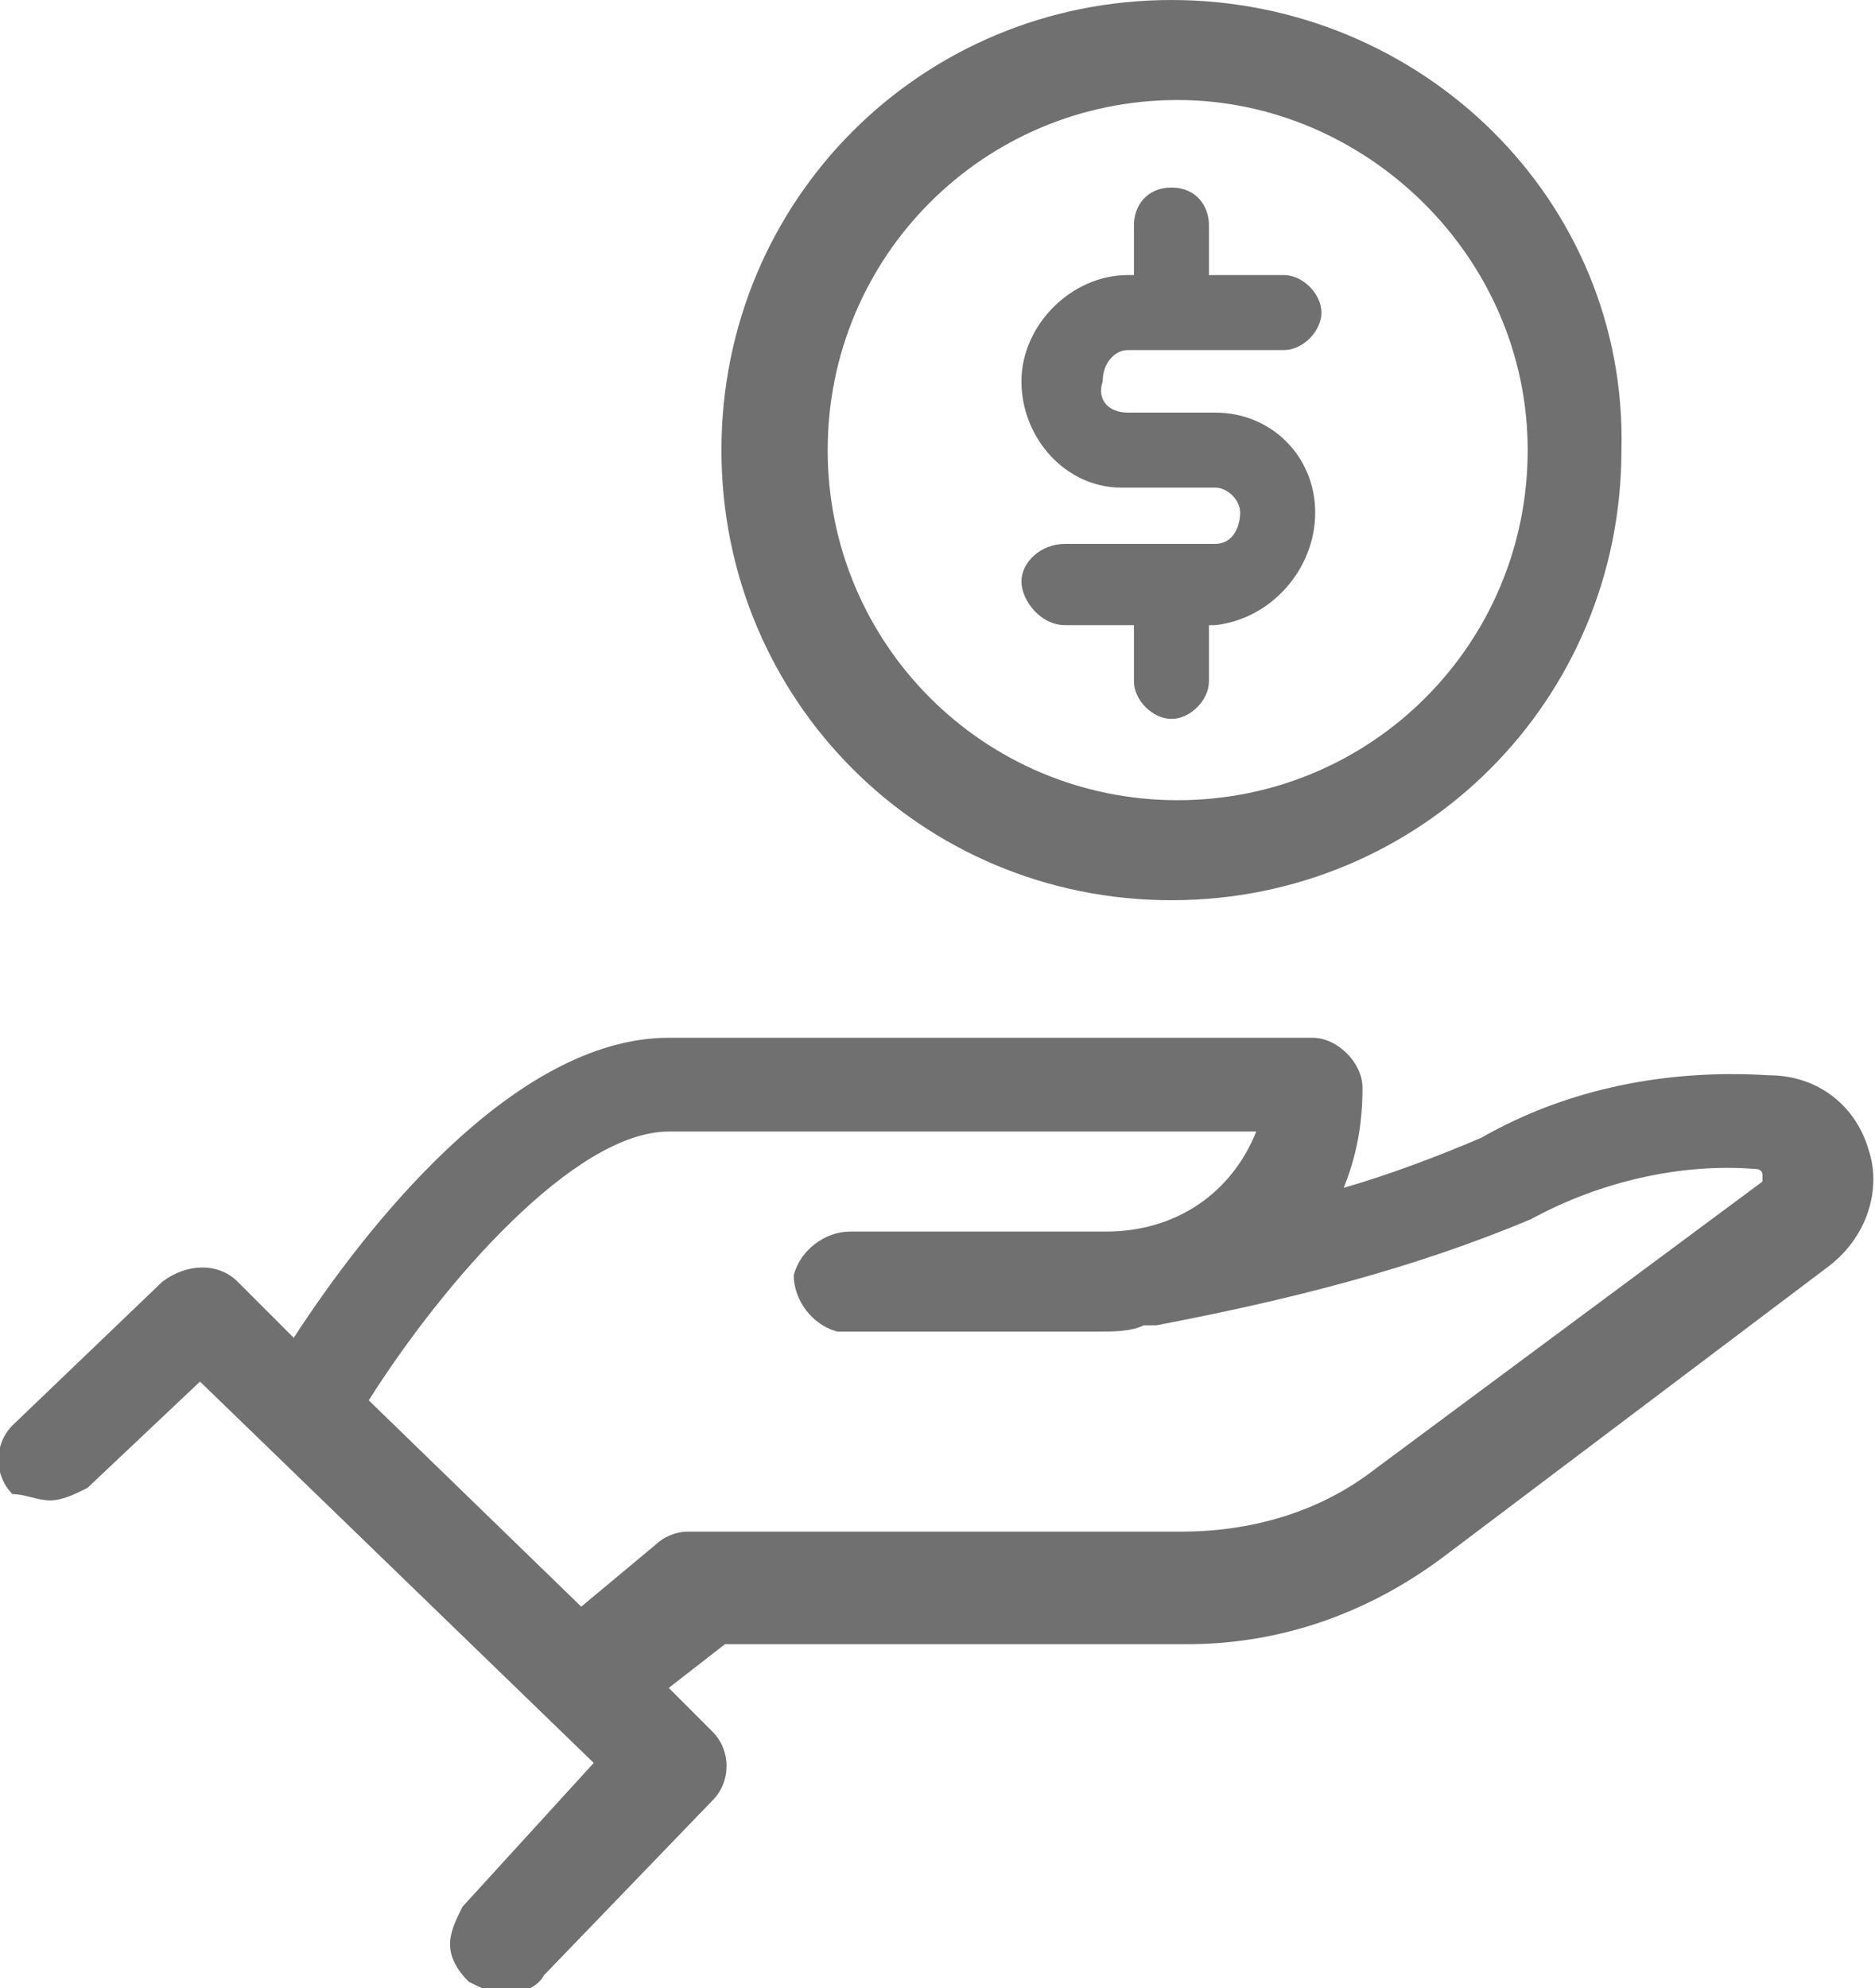
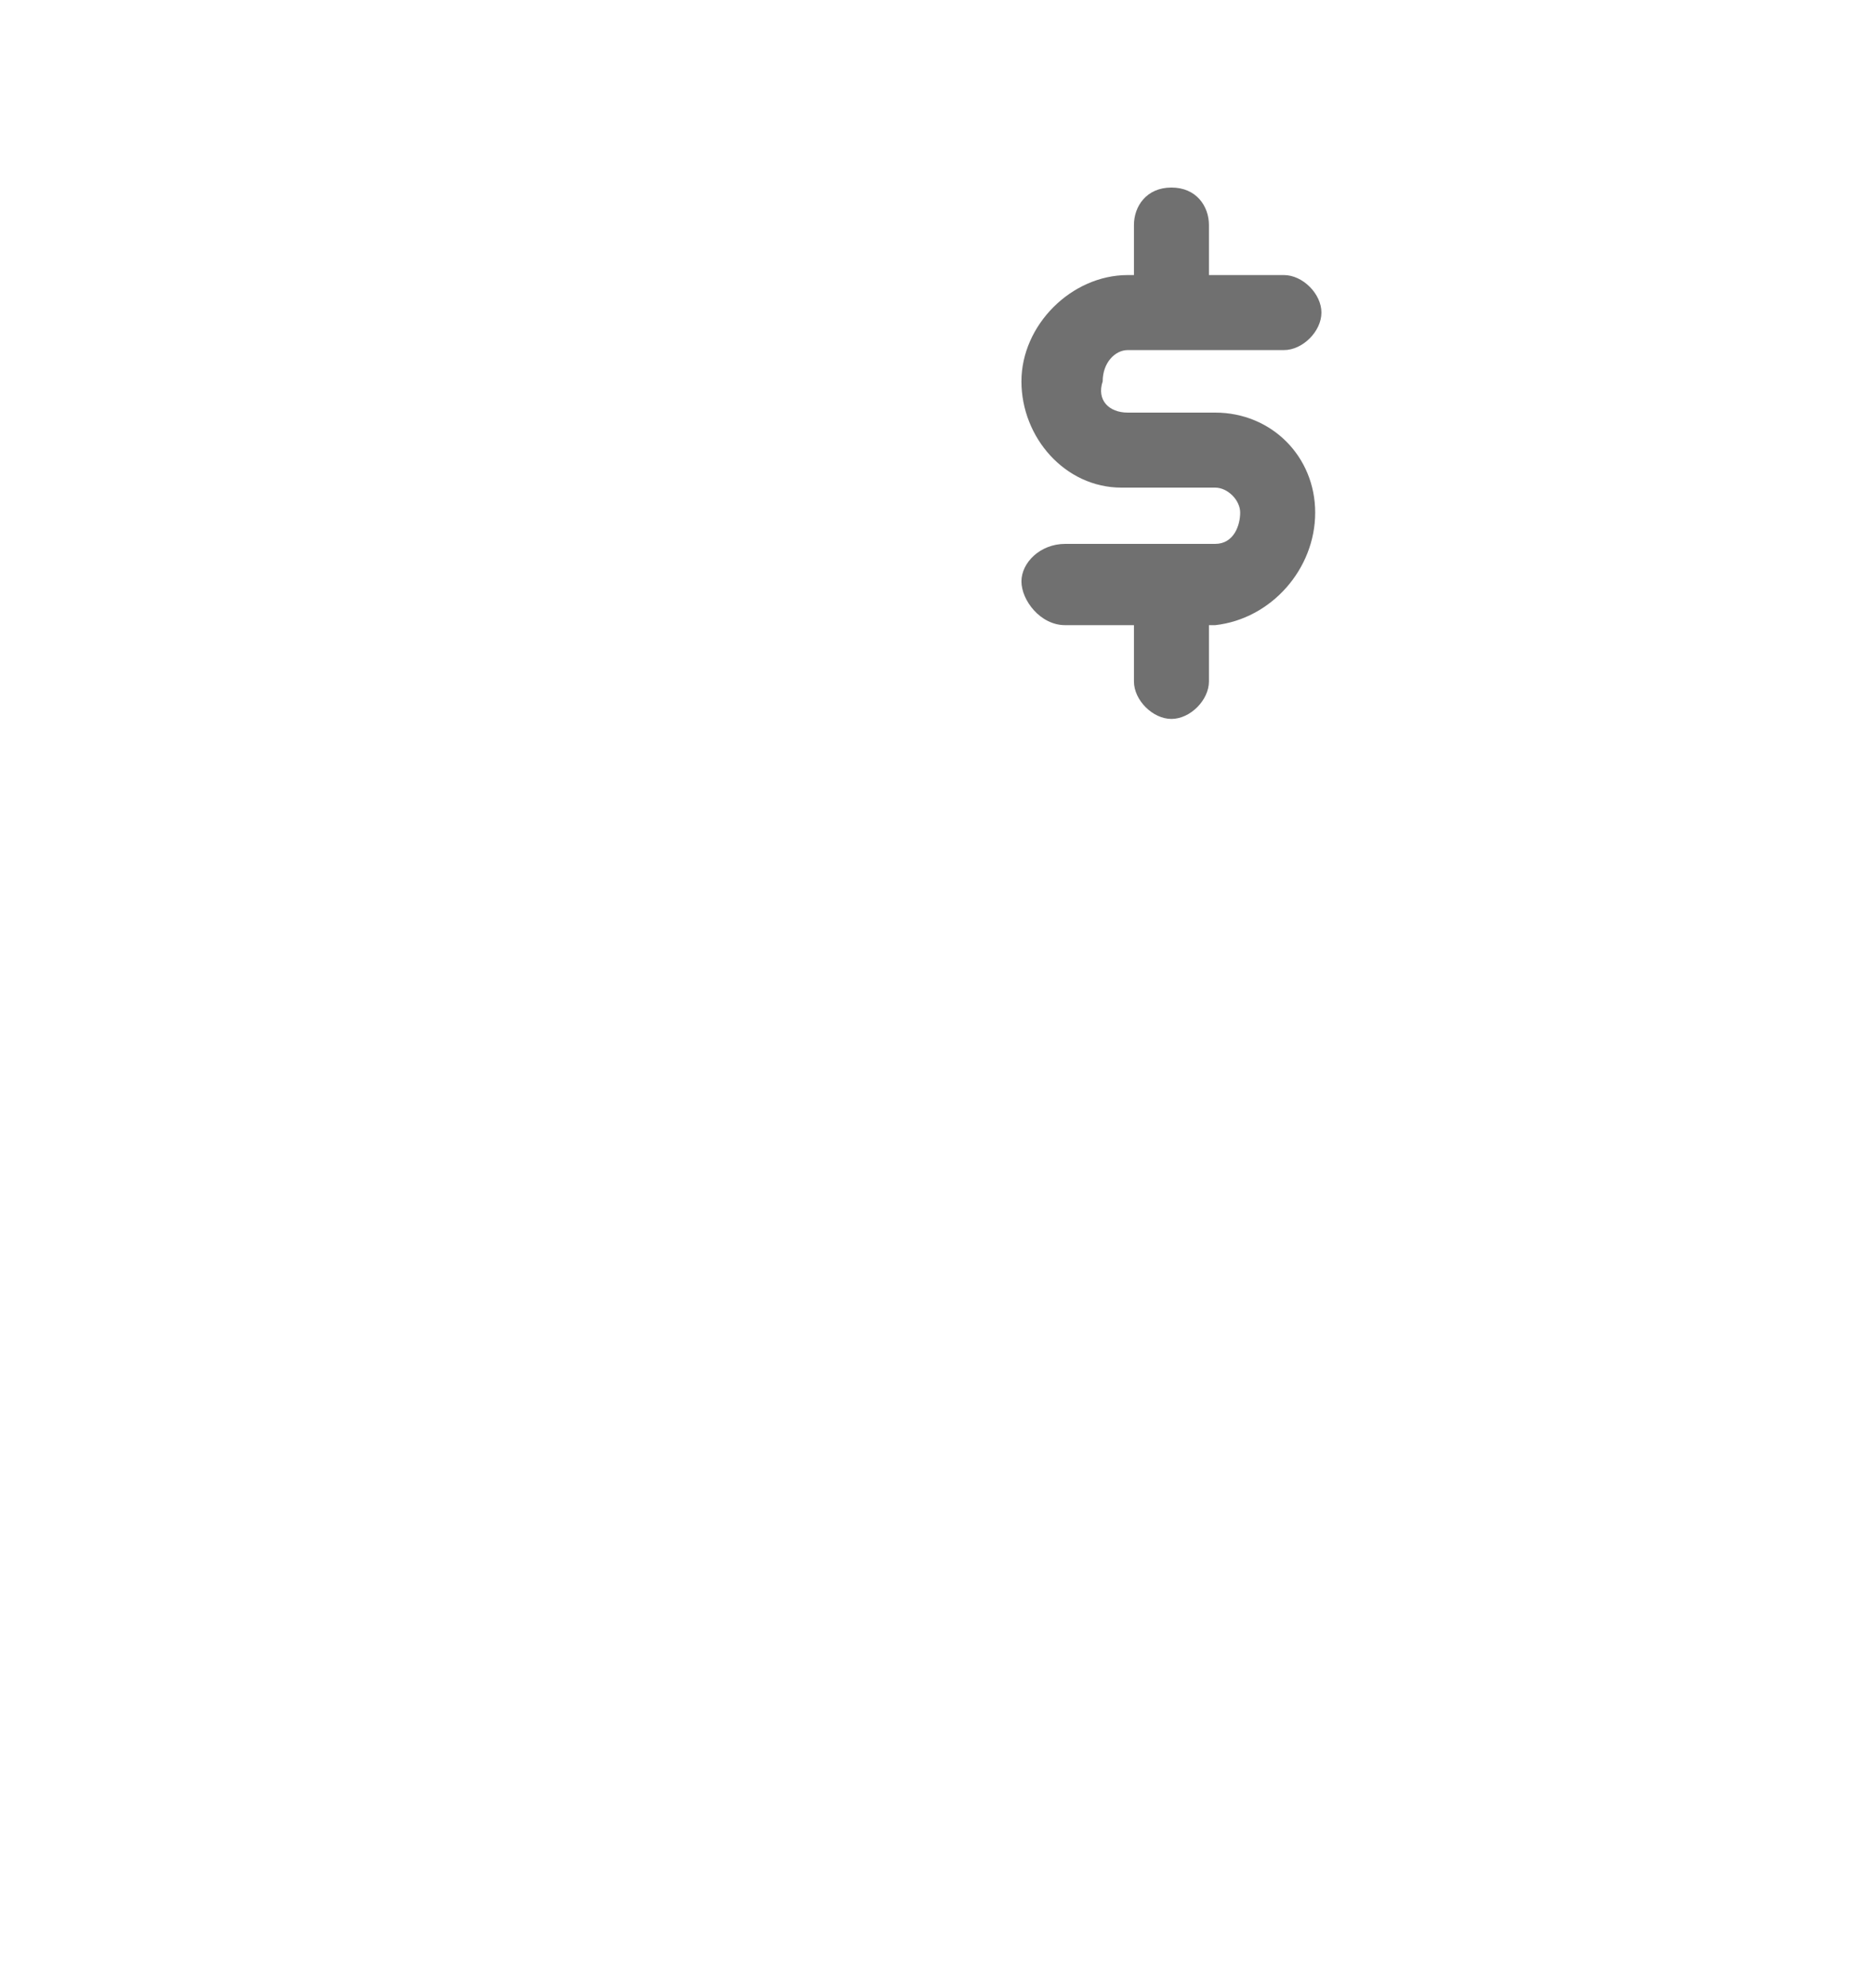
<svg xmlns="http://www.w3.org/2000/svg" version="1.1" id="icon-03" x="0px" y="0px" viewBox="0 0 30 31.8" style="enable-background:new 0 0 30 31.8;" xml:space="preserve">
  <style type="text/css">
	.st0{fill:#707070;}
</style>
  <g>
-     <path id="Path_3633" class="st0" d="M29.9,18.4c-0.2-0.7-0.8-1.2-1.6-1.2c-1.6-0.1-3.2,0.2-4.6,1c-0.7,0.3-1.5,0.6-2.2,0.8   c0.2-0.5,0.3-1,0.3-1.6c0-0.4-0.4-0.8-0.8-0.8l0,0H10.7c-2.5,0-4.9,3.1-6,4.8l-0.9-0.9c-0.3-0.3-0.8-0.3-1.2,0l-2.4,2.3   c-0.3,0.3-0.3,0.8,0,1.1l0,0c0.2,0,0.4,0.1,0.6,0.1l0,0c0.2,0,0.4-0.1,0.6-0.2l1.8-1.7l6.3,6.1l-2.1,2.3c-0.1,0.2-0.2,0.4-0.2,0.6   s0.1,0.4,0.3,0.6c0.2,0.1,0.4,0.2,0.6,0.2s0.5-0.1,0.6-0.3l2.7-2.8c0.3-0.3,0.3-0.8,0-1.1l0,0L10.7,27l0.9-0.7H19   c1.5,0,2.9-0.5,4.1-1.4l6.1-4.6C29.9,19.8,30.1,19,29.9,18.4L29.9,18.4z M5.9,22.4c1.2-1.9,3.3-4.3,4.8-4.3h9.4   c-0.4,1-1.3,1.6-2.4,1.6h-4.1c-0.4,0-0.8,0.3-0.9,0.7c0,0.4,0.3,0.8,0.7,0.9h0.1h4.1c0.2,0,0.5,0,0.7-0.1h0.2   c2.1-0.4,4.1-0.9,6-1.7c1.1-0.6,2.4-0.9,3.6-0.8c0,0,0.1,0,0.1,0.1l0,0c0,0.1,0,0.1,0,0.1L22,23.5c-0.9,0.7-2,1-3.1,1H11   c-0.2,0-0.4,0.1-0.5,0.2l-1.2,1L5.9,22.4L5.9,22.4z" />
    <g id="Group_4734" transform="translate(11.543 0)">
-       <path id="Path_3634" class="st0" d="M7.2,0C3.2,0,0,3.2,0,7.2s3.2,7.2,7.2,7.2s7.2-3.2,7.2-7.2C14.5,3.2,11.2,0,7.2,0z M12.9,7.2    c0,3.1-2.5,5.6-5.6,5.6s-5.6-2.5-5.6-5.6s2.5-5.6,5.6-5.6C10.3,1.6,12.9,4.1,12.9,7.2z" />
      <path id="Path_3635" class="st0" d="M6.5,5.6H9c0.3,0,0.6-0.3,0.6-0.6S9.3,4.4,9,4.4H7.8V3.6C7.8,3.3,7.6,3,7.2,3S6.6,3.3,6.6,3.6    l0,0v0.8H6.5c-0.9,0-1.7,0.8-1.7,1.7l0,0c0,0.9,0.7,1.7,1.6,1.7h0.1h1.4c0.2,0,0.4,0.2,0.4,0.4S8.2,8.7,7.9,8.7H5.5    C5.1,8.7,4.8,9,4.8,9.3S5.1,10,5.5,10l0,0h1.1v0.9c0,0.3,0.3,0.6,0.6,0.6s0.6-0.3,0.6-0.6V10h0.1c0.9-0.1,1.6-0.9,1.6-1.8    c0-0.9-0.7-1.6-1.6-1.6H6.5C6.2,6.6,6,6.4,6.1,6.1l0,0C6.1,5.8,6.3,5.6,6.5,5.6L6.5,5.6z" />
    </g>
  </g>
</svg>